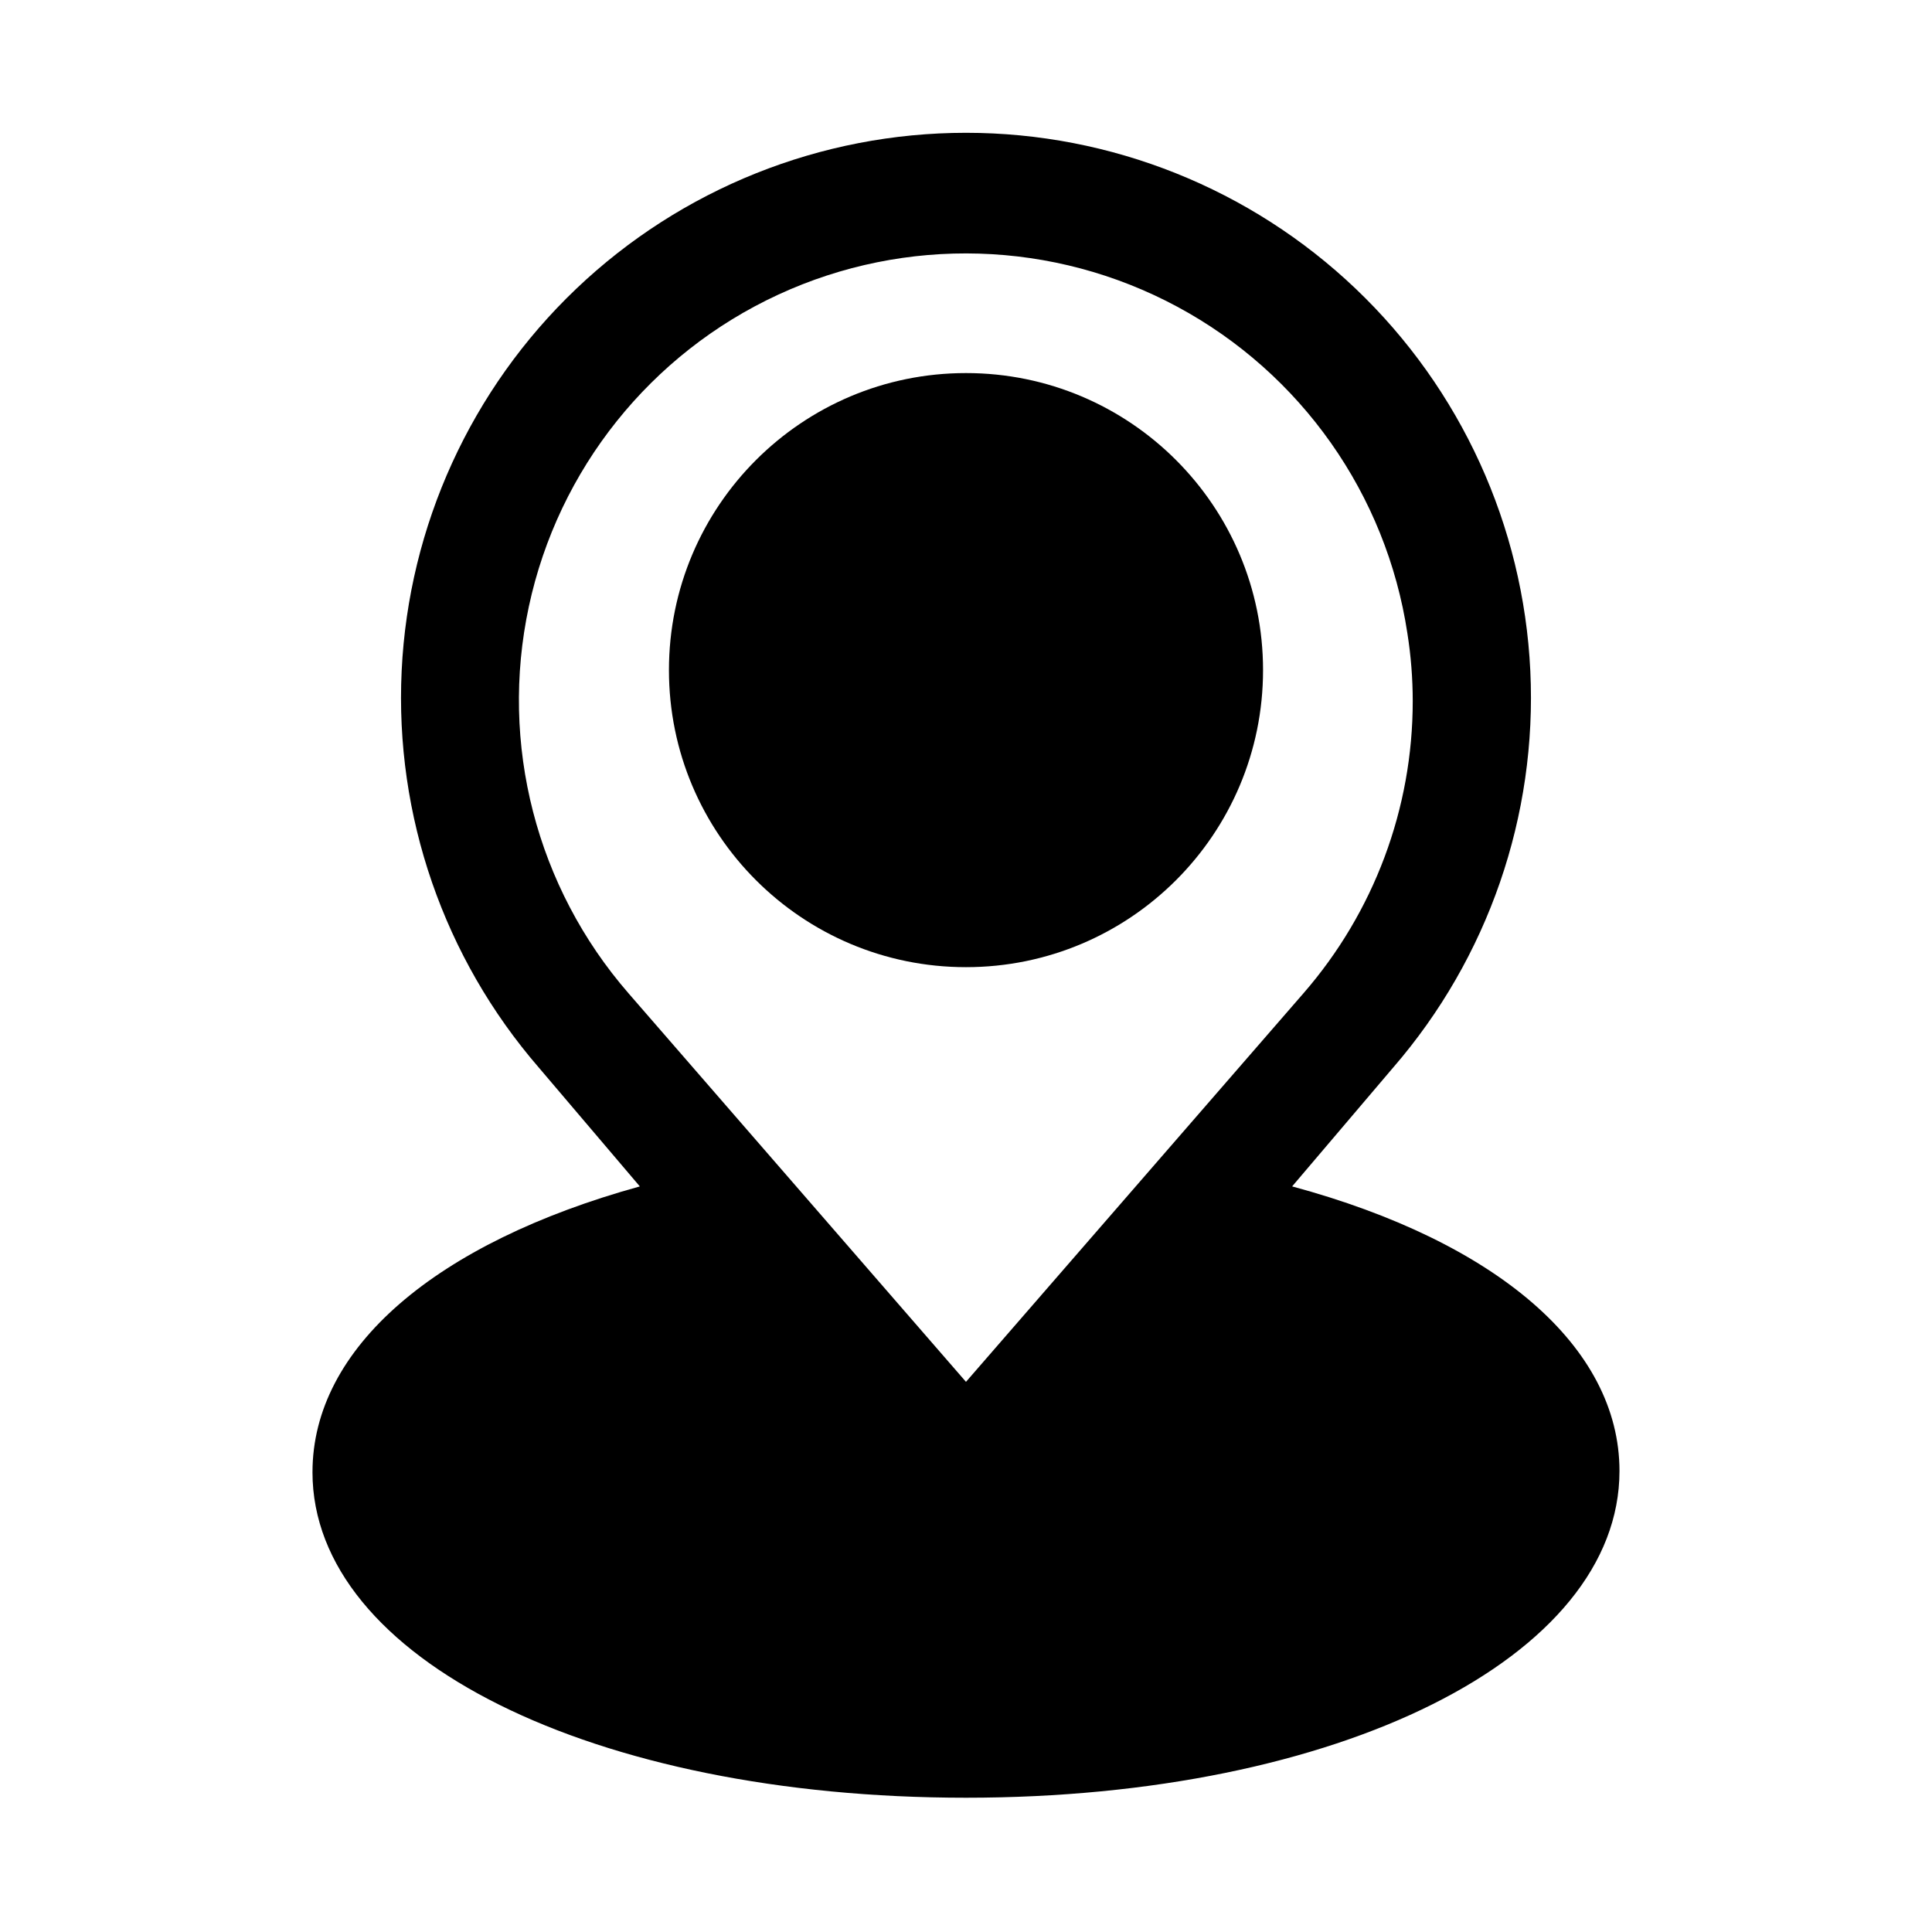
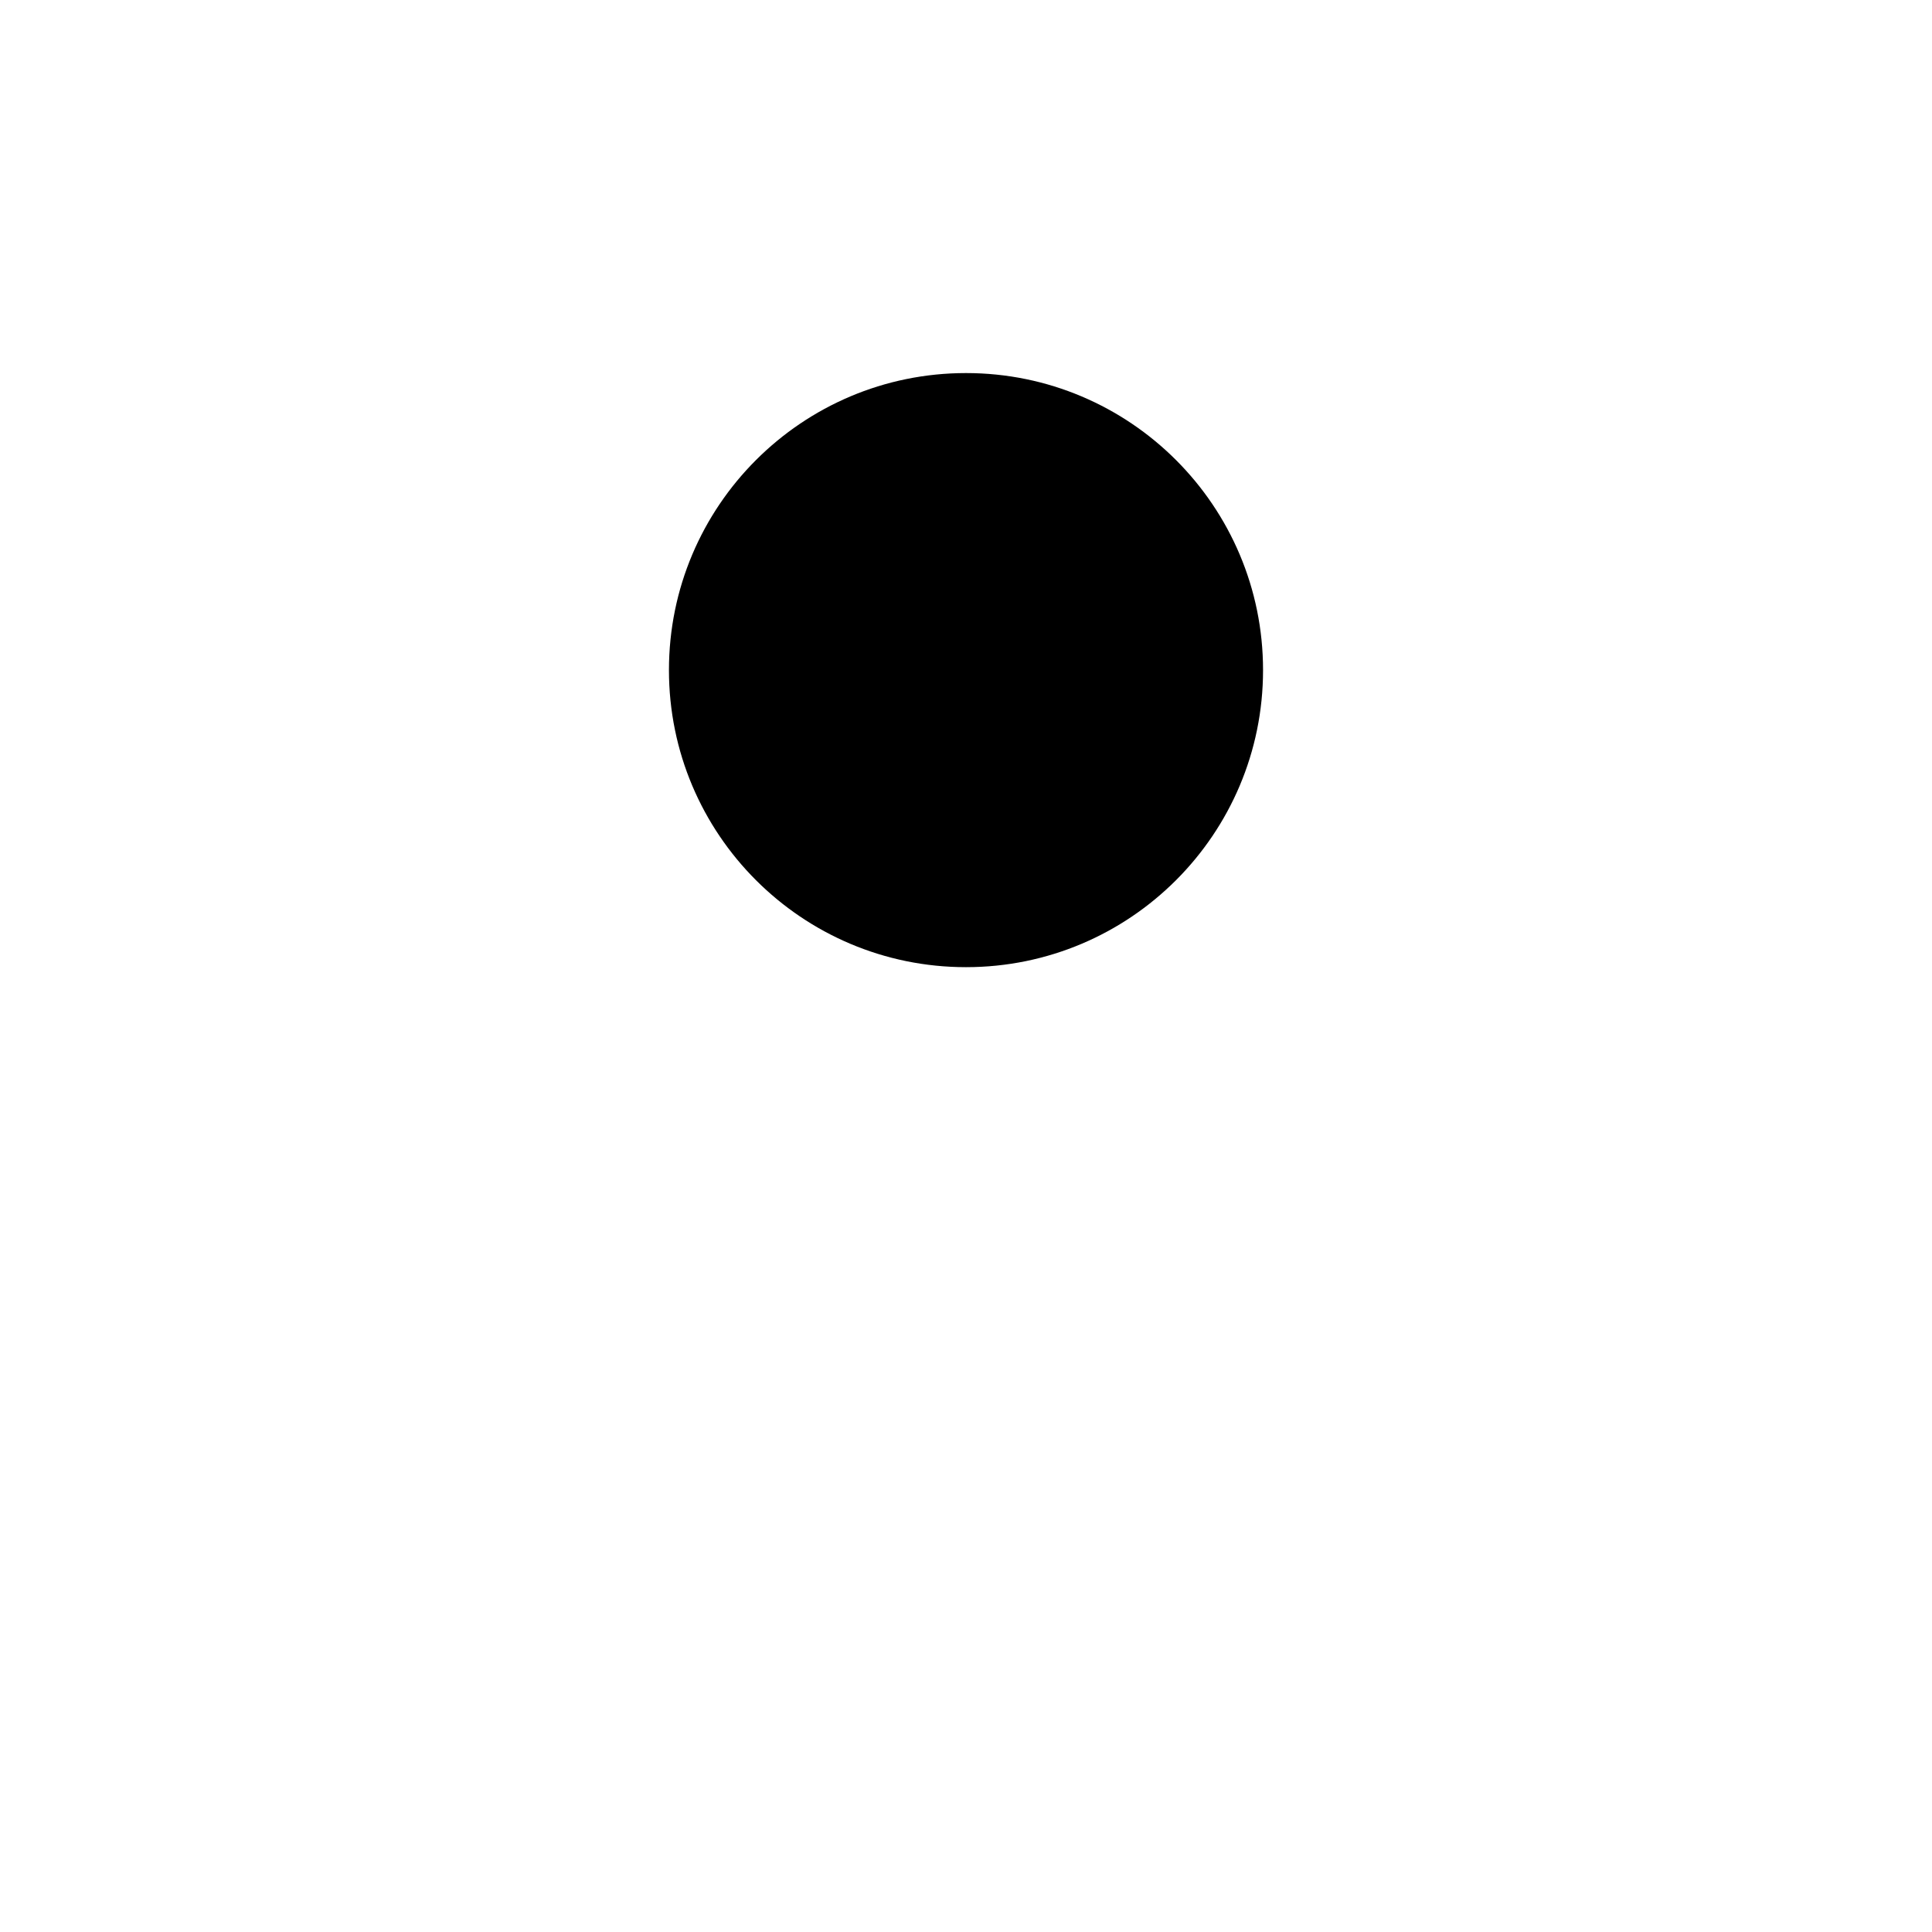
<svg xmlns="http://www.w3.org/2000/svg" fill="#000000" width="800px" height="800px" version="1.1" viewBox="144 144 512 512">
  <g>
-     <path d="m226.81 534.14c0 49.438 74.473 86.277 173.19 86.277s173.18-37.156 173.18-86.594c0-32.906-32.59-60.773-86.75-75.414l26.766-31.488v0.004c25.176-29.086 38.195-66.746 36.352-105.17-1.84-38.426-18.402-74.668-46.246-101.21-27.844-26.543-64.836-41.352-103.3-41.352s-75.461 14.809-103.31 41.352c-27.844 26.539-44.406 62.781-46.246 101.21-1.844 38.422 11.176 76.082 36.352 105.17l26.766 31.488c-54.16 14.957-86.75 42.824-86.75 75.727zm83.758-126.9 0.004 0.004c-24.441-28.105-34.23-66.07-26.426-102.49 7.801-36.418 32.285-67.043 66.09-82.668 33.809-15.629 72.996-14.438 105.79 3.215 32.793 17.652 55.371 49.707 60.945 86.531 0.941 5.938 1.414 11.938 1.418 17.949 0.012 28.469-10.277 55.984-28.969 77.461l-89.426 102.96z" />
    <path d="m478.72 321.59c0 43.477-35.246 78.719-78.719 78.719-43.477 0-78.723-35.242-78.723-78.719s35.246-78.723 78.723-78.723c43.473 0 78.719 35.246 78.719 78.723" />
  </g>
</svg>